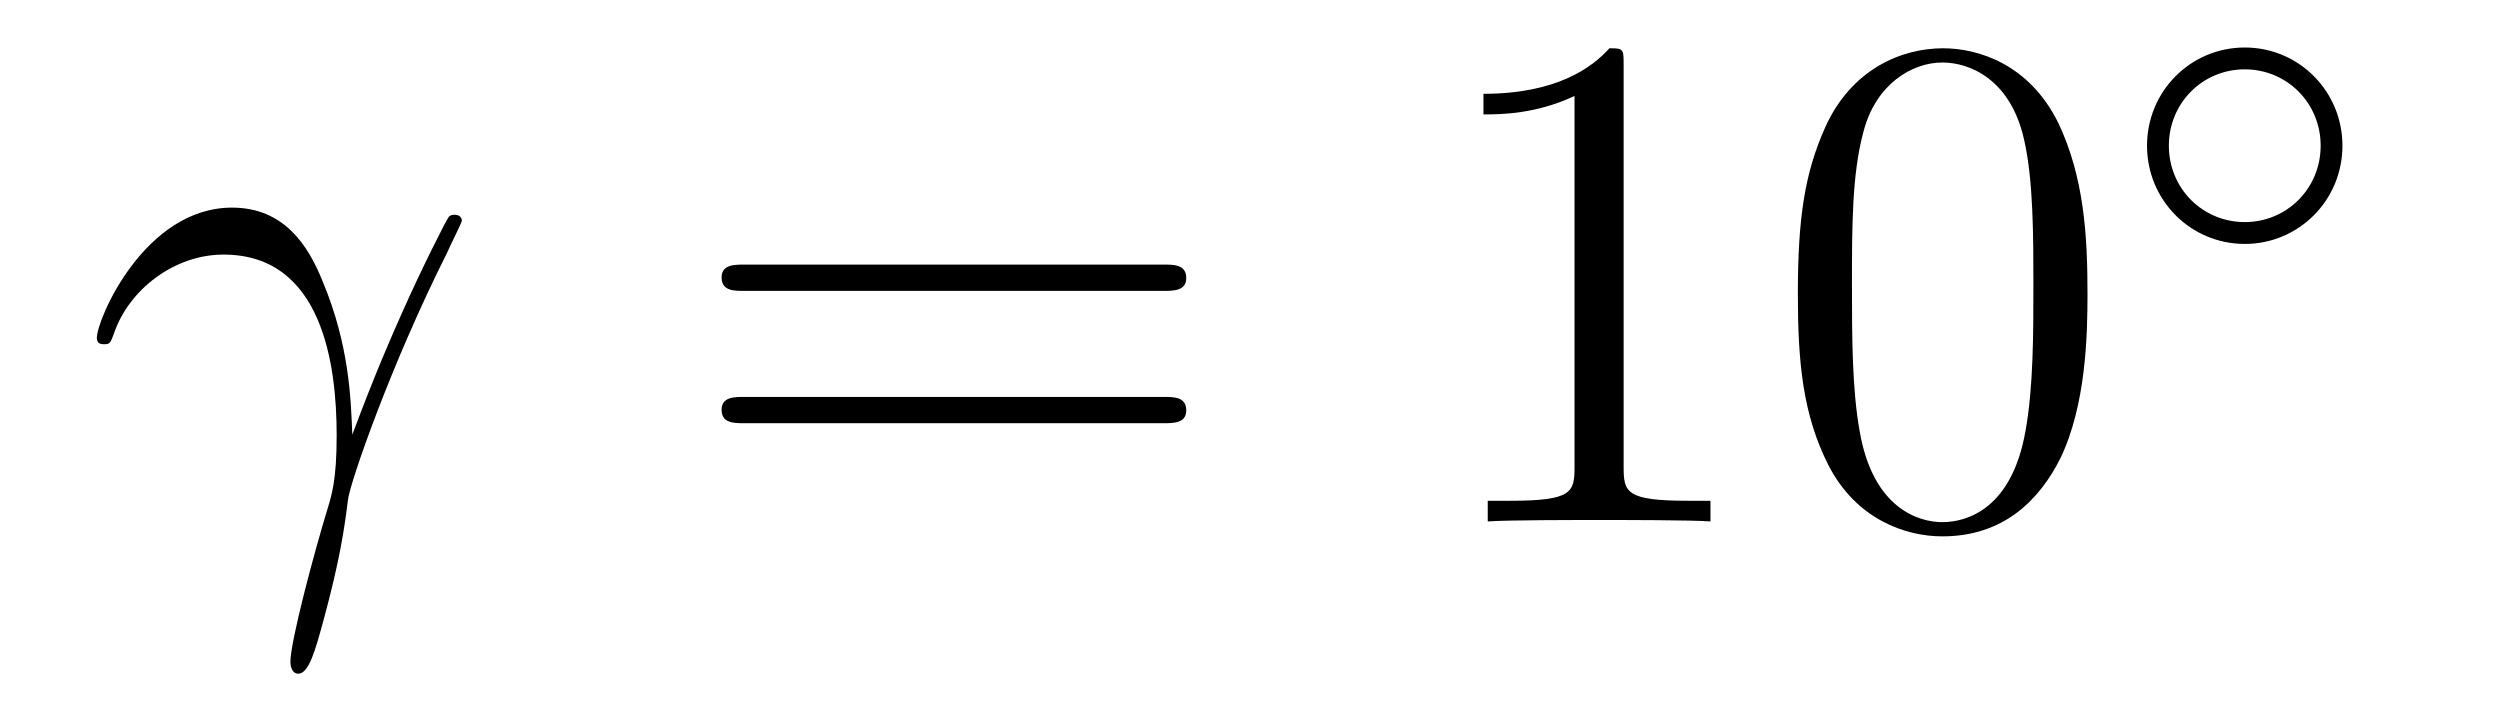
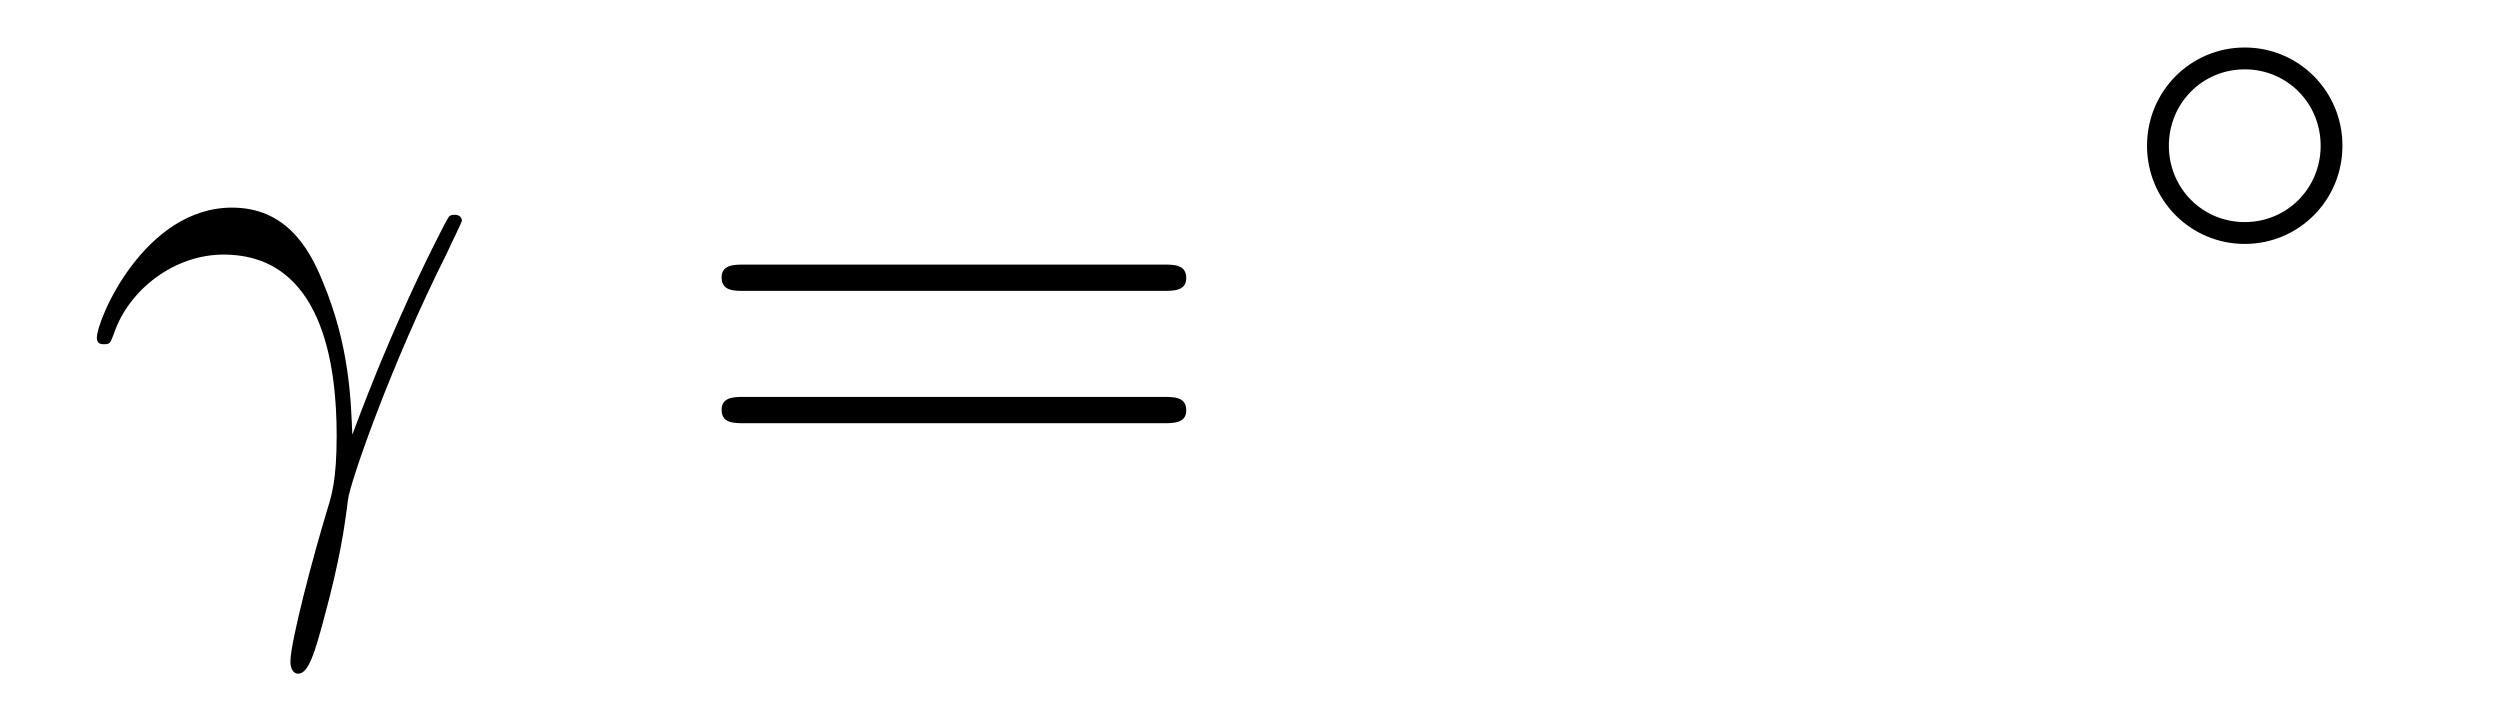
<svg xmlns="http://www.w3.org/2000/svg" height="12pt" version="1.1" viewBox="0 -12 42 12" width="42pt">
  <g id="page1">
    <g transform="matrix(1 0 0 1 -127 651)">
      <path d="M132.919 -655.698C132.895 -656.284 132.871 -657.205 132.417 -658.281C132.177 -658.878 131.771 -659.512 130.898 -659.512C129.428 -659.512 128.627 -657.635 128.627 -657.324C128.627 -657.217 128.711 -657.217 128.747 -657.217C128.854 -657.217 128.854 -657.241 128.914 -657.396C129.165 -658.137 129.93 -658.723 130.755 -658.723C132.417 -658.723 132.656 -656.87 132.656 -655.687C132.656 -654.933 132.572 -654.682 132.5 -654.443C132.273 -653.702 131.879 -652.22 131.879 -651.885C131.879 -651.789 131.914 -651.682 132.01 -651.682C132.189 -651.682 132.297 -652.076 132.428 -652.554C132.715 -653.607 132.787 -654.132 132.847 -654.611C132.883 -654.897 133.564 -656.87 134.508 -658.747C134.592 -658.938 134.76 -659.261 134.76 -659.297C134.76 -659.308 134.748 -659.392 134.64 -659.392C134.616 -659.392 134.556 -659.392 134.532 -659.344C134.508 -659.321 134.09 -658.507 133.732 -657.695C133.552 -657.288 133.313 -656.75 132.919 -655.698Z" fill-rule="evenodd" />
      <path d="M146.546 -658.113C146.713 -658.113 146.929 -658.113 146.929 -658.328C146.929 -658.555 146.726 -658.555 146.546 -658.555H139.505C139.338 -658.555 139.123 -658.555 139.123 -658.34C139.123 -658.113 139.326 -658.113 139.505 -658.113H146.546ZM146.546 -655.89C146.713 -655.89 146.929 -655.89 146.929 -656.105C146.929 -656.332 146.726 -656.332 146.546 -656.332H139.505C139.338 -656.332 139.123 -656.332 139.123 -656.117C139.123 -655.89 139.326 -655.89 139.505 -655.89H146.546Z" fill-rule="evenodd" />
-       <path d="M154.277 -661.902C154.277 -662.178 154.277 -662.189 154.038 -662.189C153.751 -661.867 153.153 -661.424 151.922 -661.424V-661.078C152.197 -661.078 152.795 -661.078 153.452 -661.388V-655.16C153.452 -654.73 153.417 -654.587 152.364 -654.587H151.994V-654.24C152.317 -654.264 153.476 -654.264 153.871 -654.264C154.265 -654.264 155.413 -654.264 155.736 -654.24V-654.587H155.365C154.313 -654.587 154.277 -654.73 154.277 -655.16V-661.902ZM162.07 -658.065C162.07 -659.058 162.01 -660.026 161.58 -660.934C161.09 -661.927 160.229 -662.189 159.643 -662.189C158.95 -662.189 158.101 -661.843 157.659 -660.851C157.324 -660.097 157.204 -659.356 157.204 -658.065C157.204 -656.906 157.288 -656.033 157.718 -655.184C158.185 -654.276 159.01 -653.989 159.631 -653.989C160.671 -653.989 161.269 -654.611 161.616 -655.304C162.046 -656.2 162.07 -657.372 162.07 -658.065ZM159.631 -654.228C159.249 -654.228 158.472 -654.443 158.244 -655.746C158.113 -656.463 158.113 -657.372 158.113 -658.209C158.113 -659.189 158.113 -660.073 158.304 -660.779C158.507 -661.58 159.117 -661.95 159.631 -661.95C160.085 -661.95 160.779 -661.675 161.006 -660.648C161.161 -659.966 161.161 -659.022 161.161 -658.209C161.161 -657.408 161.161 -656.499 161.03 -655.77C160.803 -654.455 160.05 -654.228 159.631 -654.228Z" fill-rule="evenodd" />
      <path d="M166.353 -660.552C166.353 -661.468 165.62 -662.202 164.712 -662.202C163.803 -662.202 163.07 -661.468 163.07 -660.552C163.07 -659.636 163.803 -658.902 164.712 -658.902C165.62 -658.902 166.353 -659.636 166.353 -660.552ZM164.712 -659.269C164.003 -659.269 163.437 -659.835 163.437 -660.552C163.437 -661.269 164.003 -661.835 164.712 -661.835C165.421 -661.835 165.987 -661.269 165.987 -660.552C165.987 -659.835 165.421 -659.269 164.712 -659.269Z" fill-rule="evenodd" />
    </g>
  </g>
</svg>